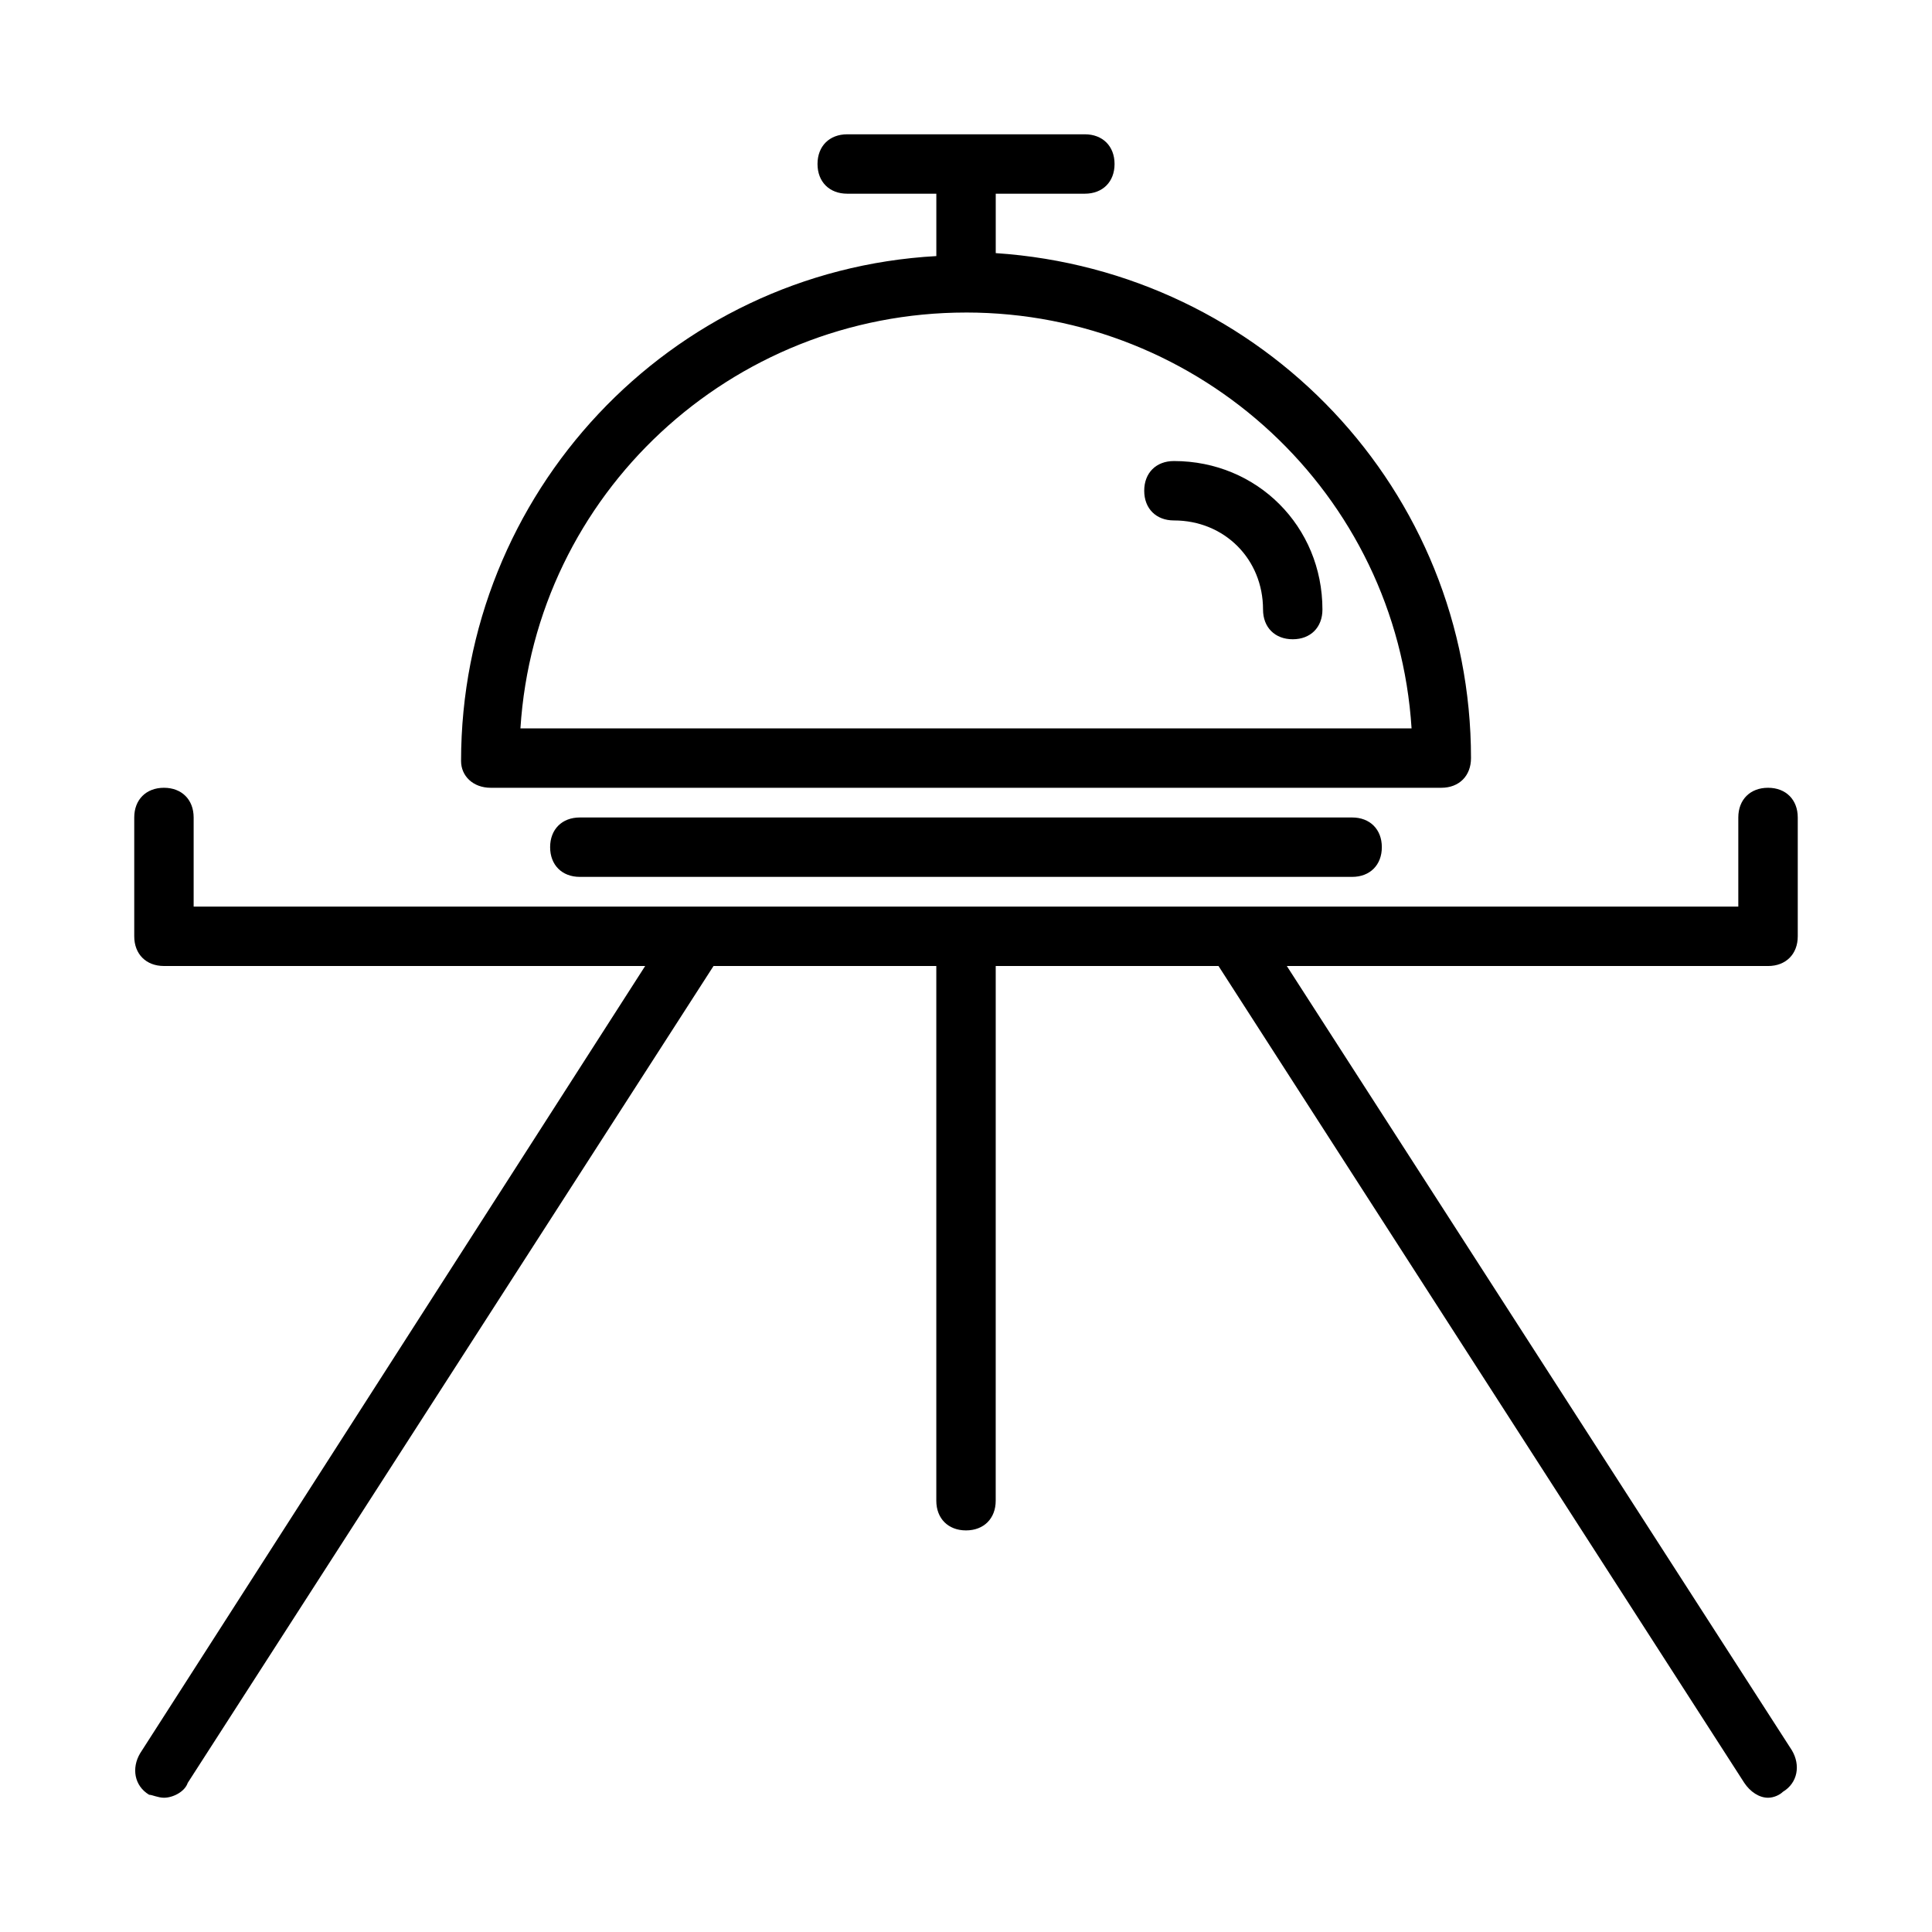
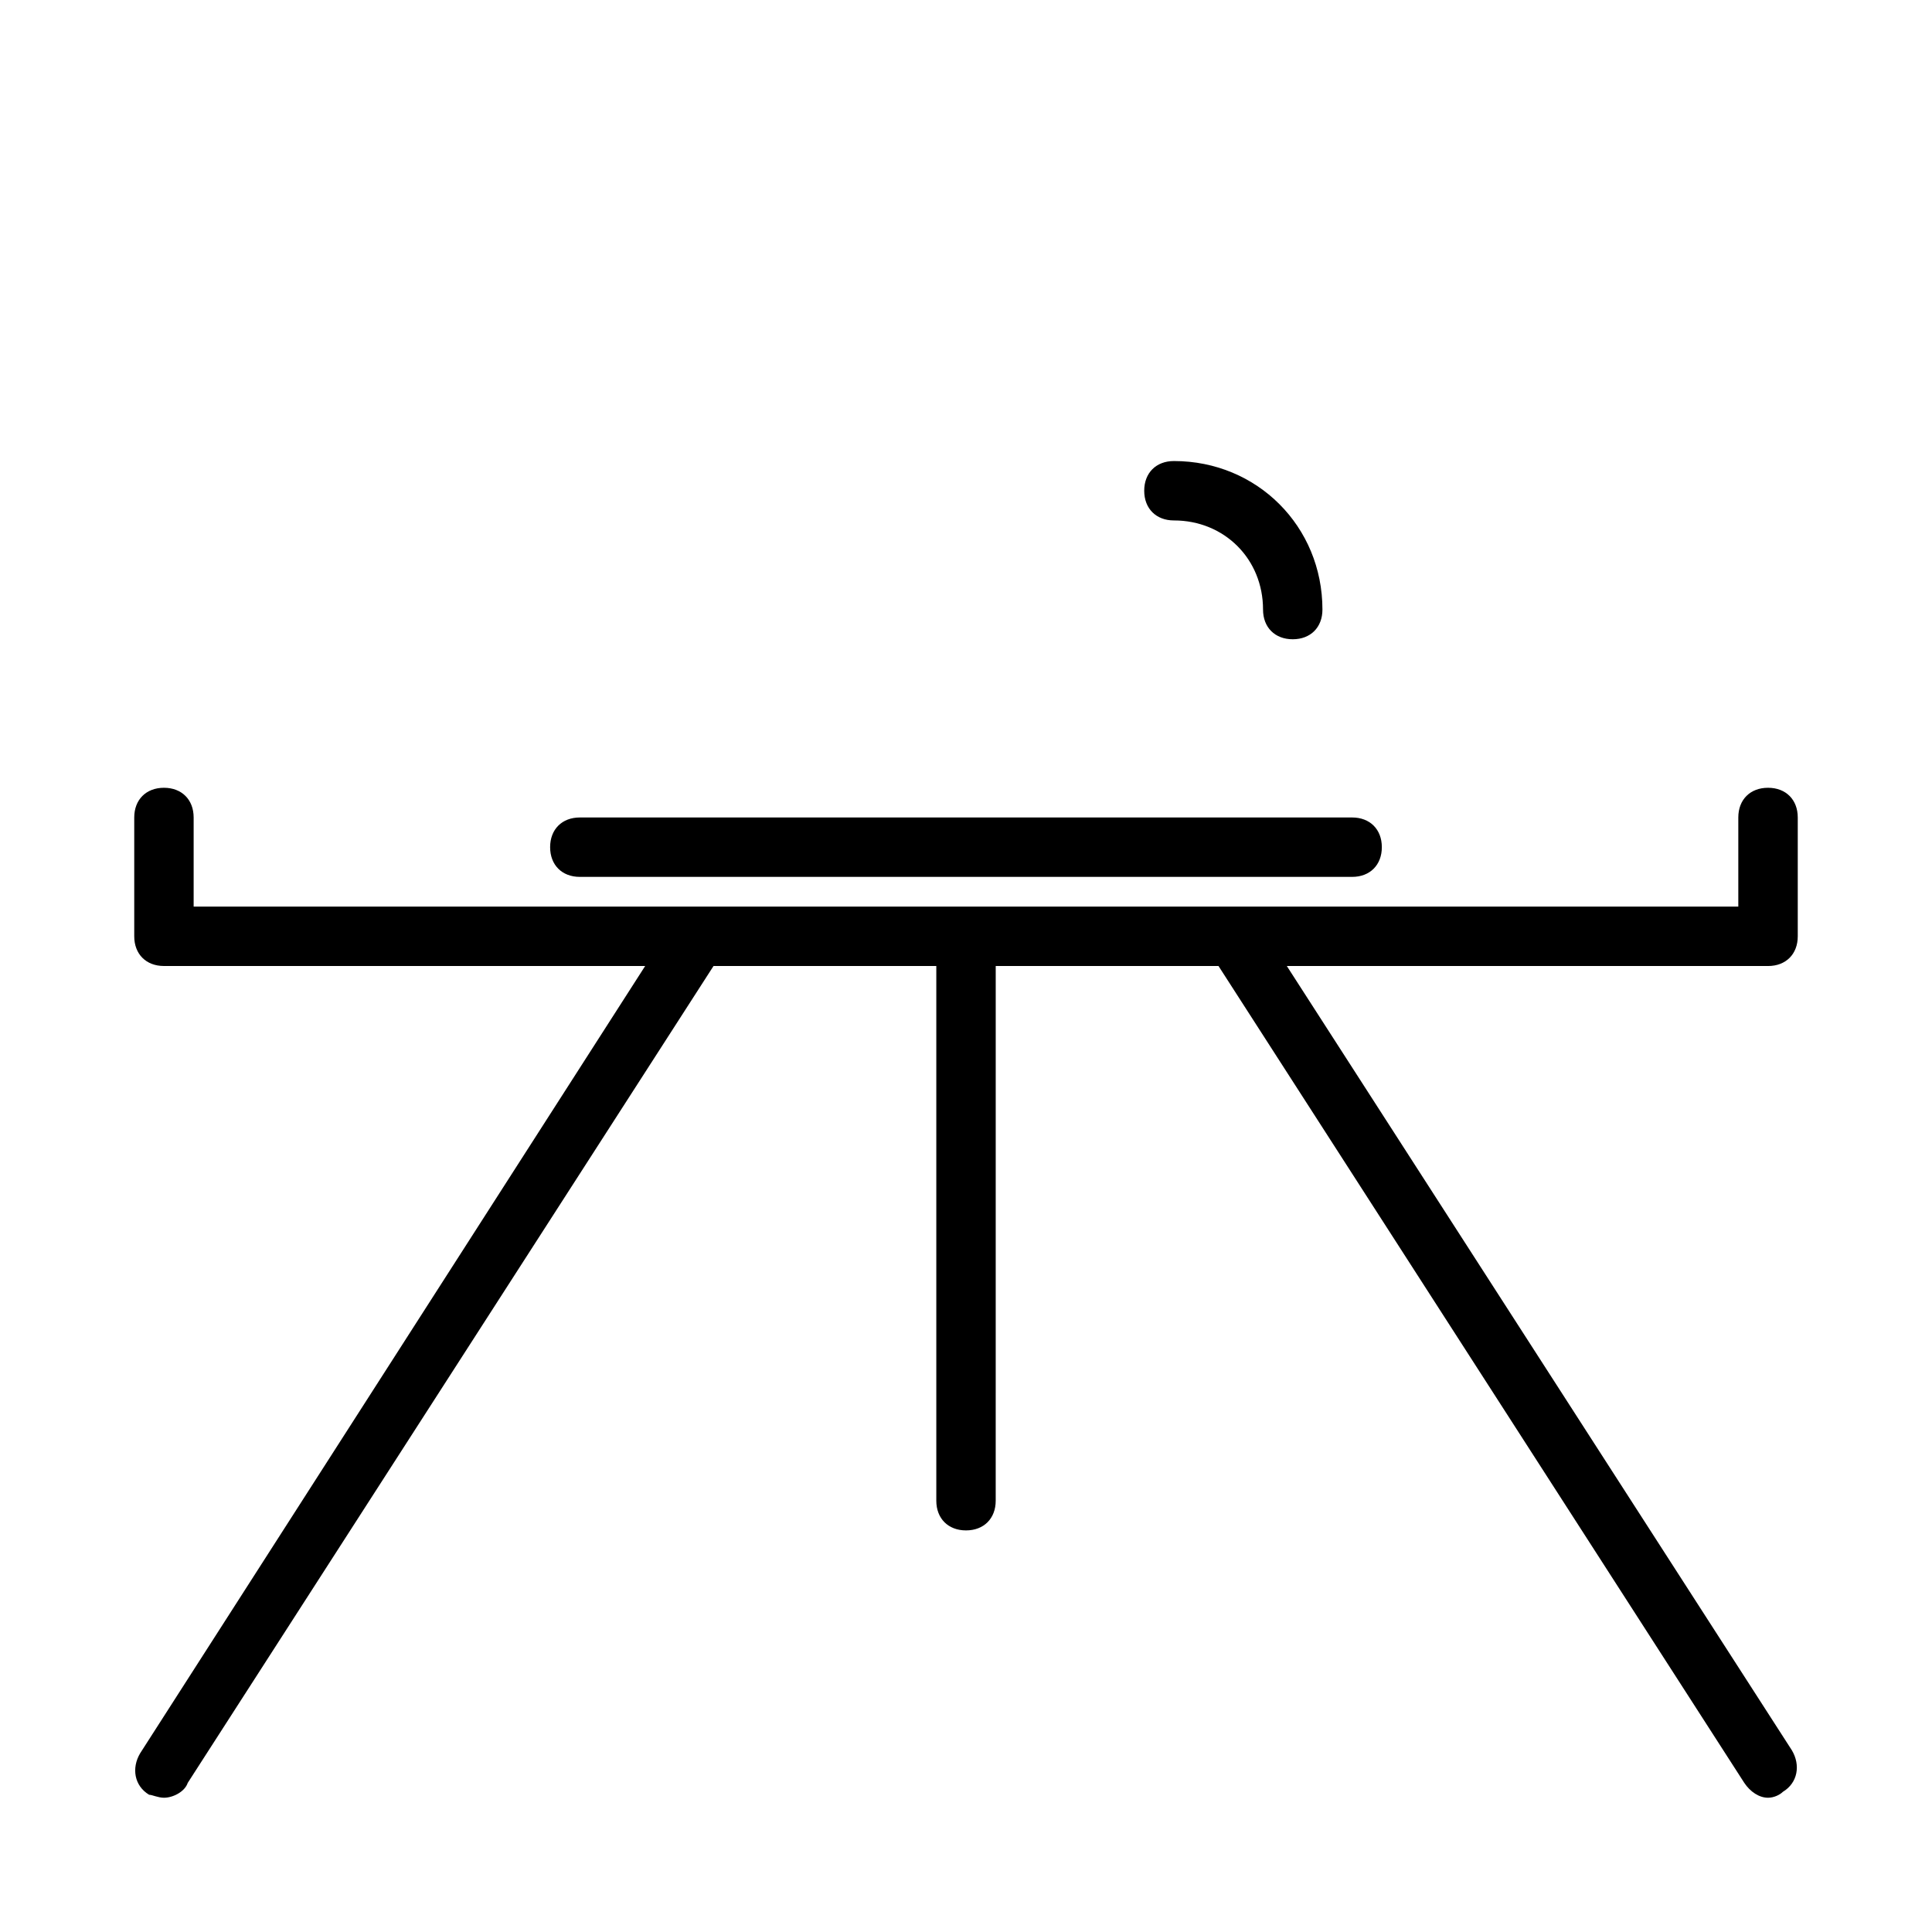
<svg xmlns="http://www.w3.org/2000/svg" fill="#000000" width="800px" height="800px" version="1.1" viewBox="144 144 512 512">
  <g>
    <path d="m612.54 352.77c-4.723 0-7.871 3.148-7.871 7.871v23.617h-409.35v-23.617c0-4.723-3.148-7.871-7.871-7.871s-7.871 3.148-7.871 7.871v31.488c0 4.723 3.148 7.871 7.871 7.871h127.53l-133.82 208.61c-2.363 3.938-1.574 8.66 2.363 11.02 0.785 0.004 2.359 0.789 3.934 0.789 2.363 0 5.512-1.574 6.297-3.938l139.34-216.48h59.039v141.7c0 4.723 3.148 7.871 7.871 7.871s7.871-3.148 7.871-7.871l0.004-141.7h59.039l139.34 216.48c1.574 2.363 3.938 3.938 6.297 3.938 1.574 0 3.148-0.789 3.938-1.574 3.938-2.363 4.723-7.086 2.363-11.02l-133.83-207.82h127.53c4.723 0 7.871-3.148 7.871-7.871v-31.488c0-4.727-3.148-7.875-7.871-7.875z" />
-     <path d="m274.05 352.77h251.91c4.723 0 7.871-3.148 7.871-7.871 0-70.848-55.105-129.1-125.95-133.82v-15.746h23.617c4.723 0 7.871-3.148 7.871-7.871s-3.148-7.871-7.871-7.871h-62.977c-4.723 0-7.871 3.148-7.871 7.871s3.148 7.871 7.871 7.871h23.617v16.531c-70.848 3.938-125.95 62.977-125.95 133.82 0 3.938 3.148 7.086 7.871 7.086zm125.95-125.95c62.188 0 114.14 48.02 118.08 110.21l-236.16 0.004c3.938-62.191 55.891-110.21 118.08-110.21z" />
    <path d="m455.1 266.18c-4.723 0-7.871 3.148-7.871 7.871s3.148 7.871 7.871 7.871c13.383 0 23.617 10.234 23.617 23.617 0 4.723 3.148 7.871 7.871 7.871s7.871-3.148 7.871-7.871c0-22.043-17.316-39.359-39.359-39.359z" />
    <path d="m297.66 360.64c-4.723 0-7.871 3.148-7.871 7.871 0 4.723 3.148 7.871 7.871 7.871h204.67c4.723 0 7.871-3.148 7.871-7.871 0-4.723-3.148-7.871-7.871-7.871z" />
  </g>
</svg>